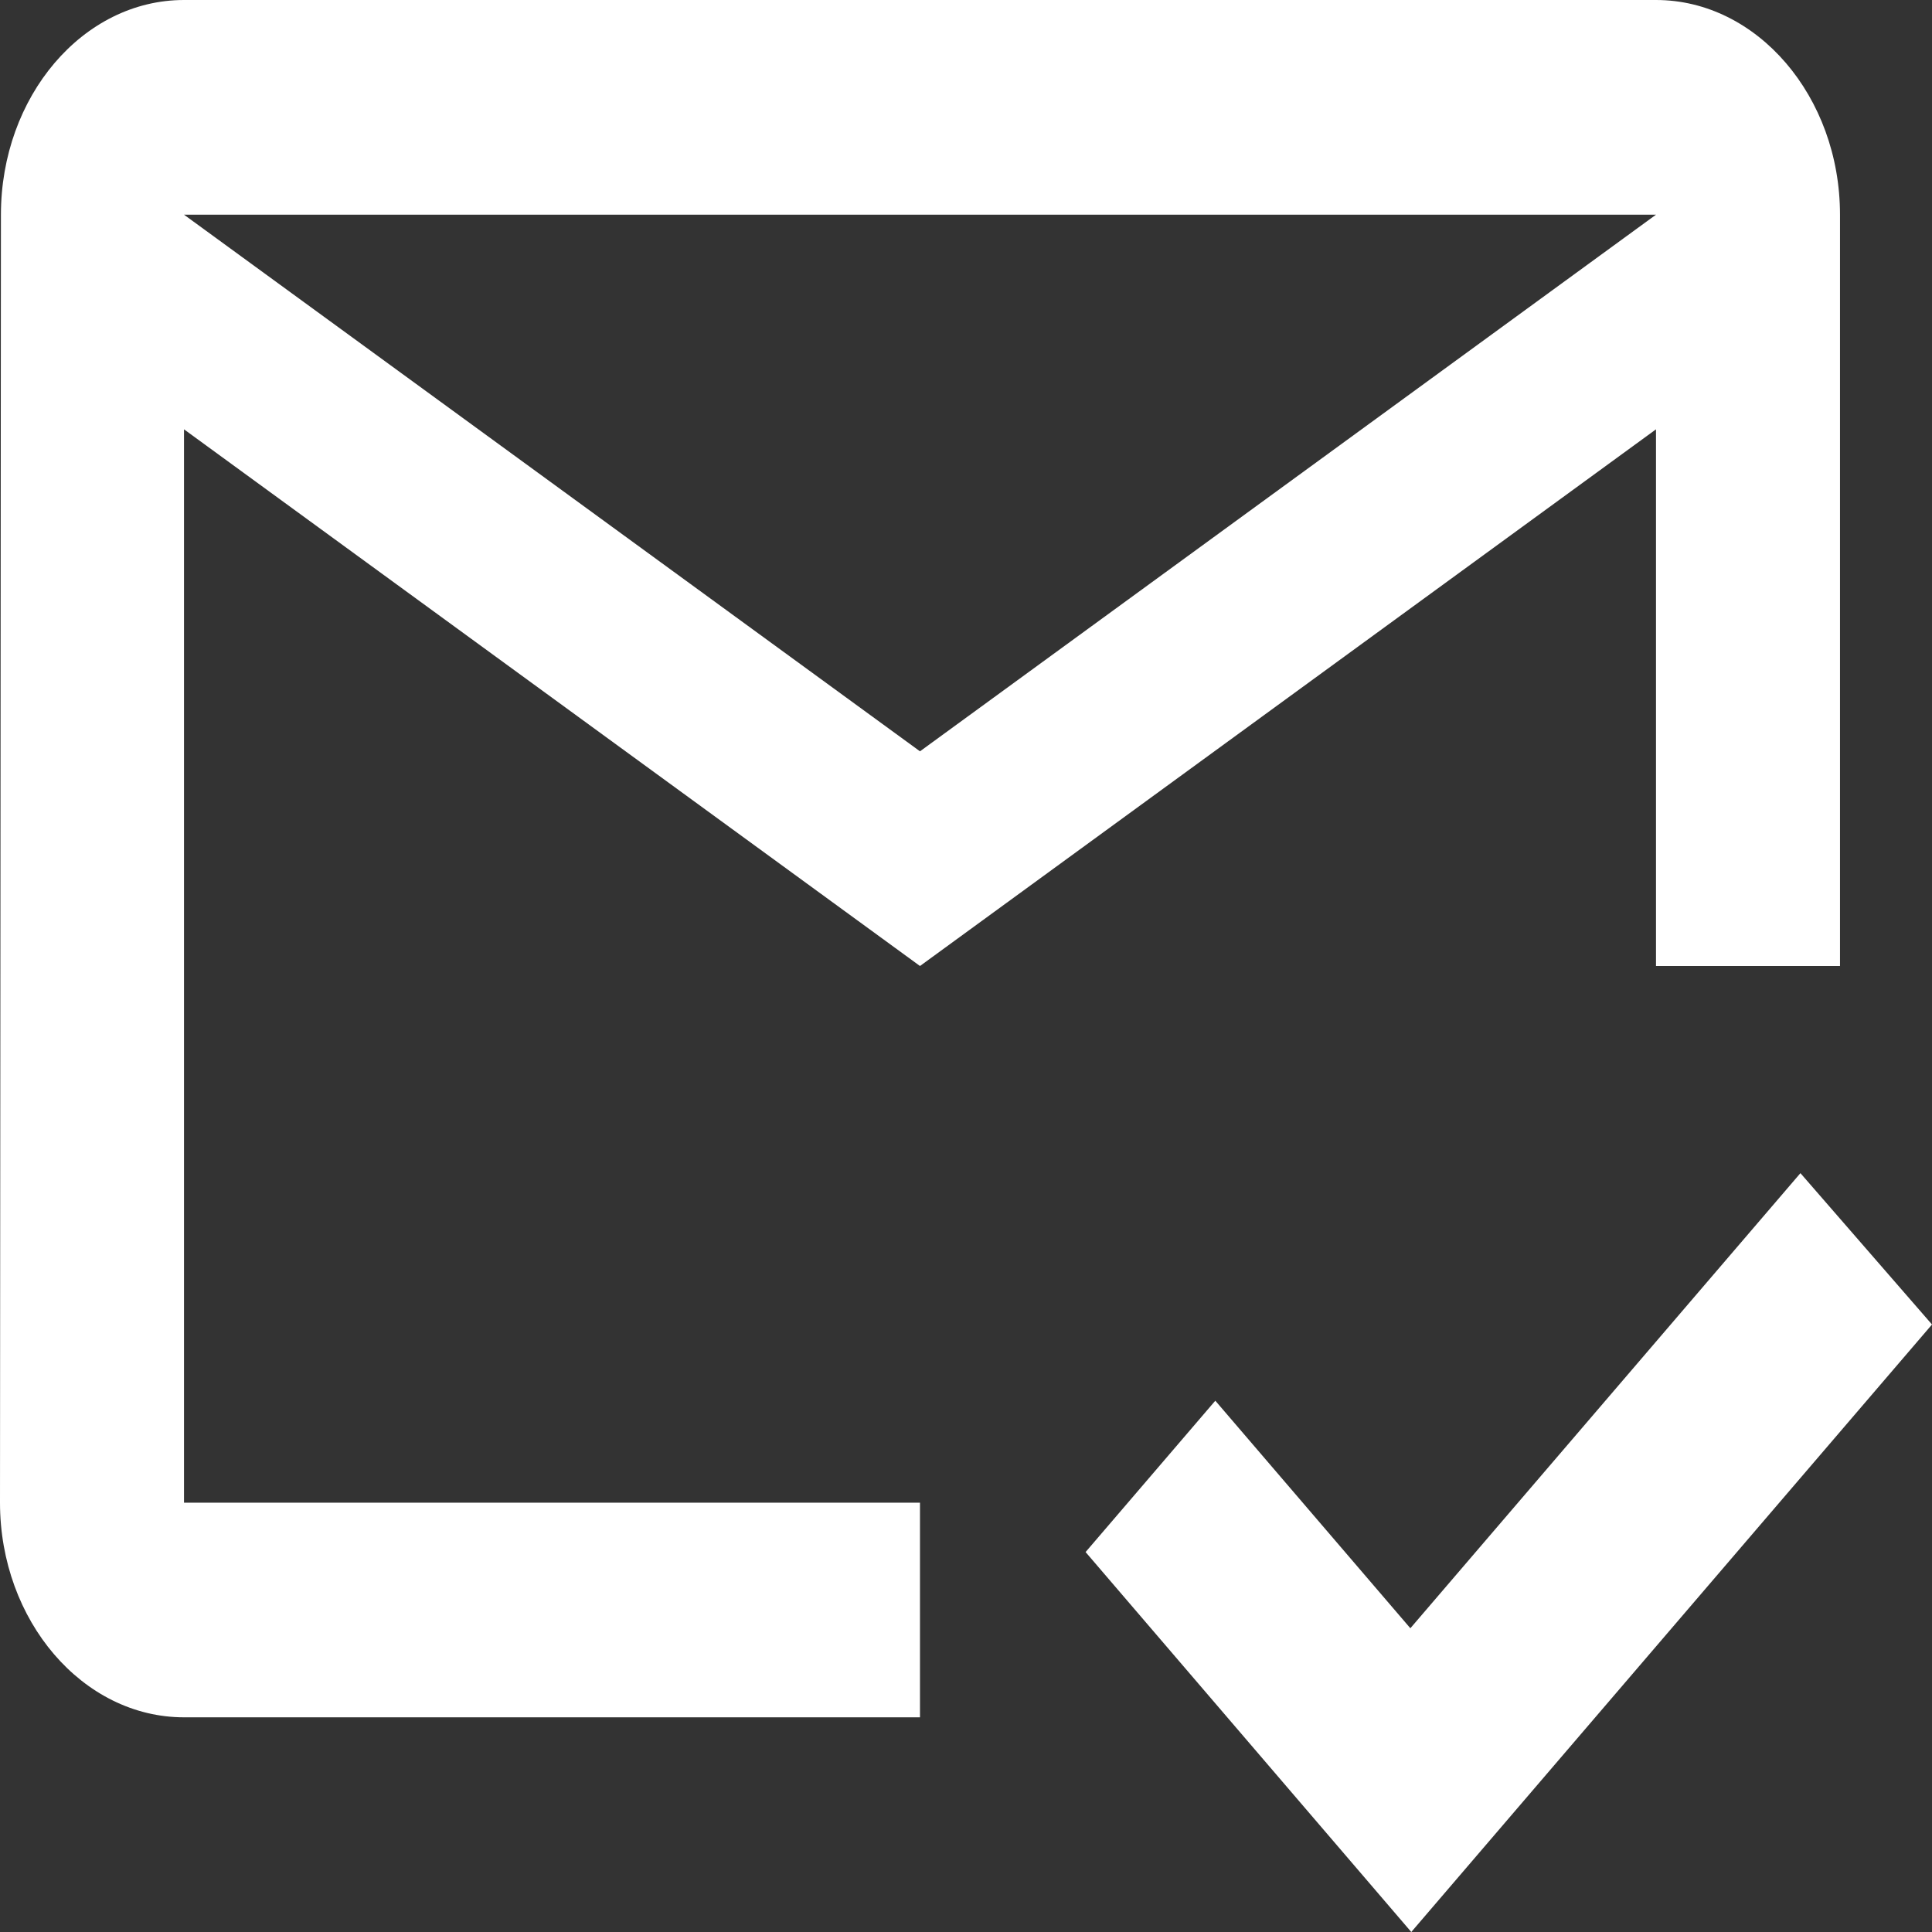
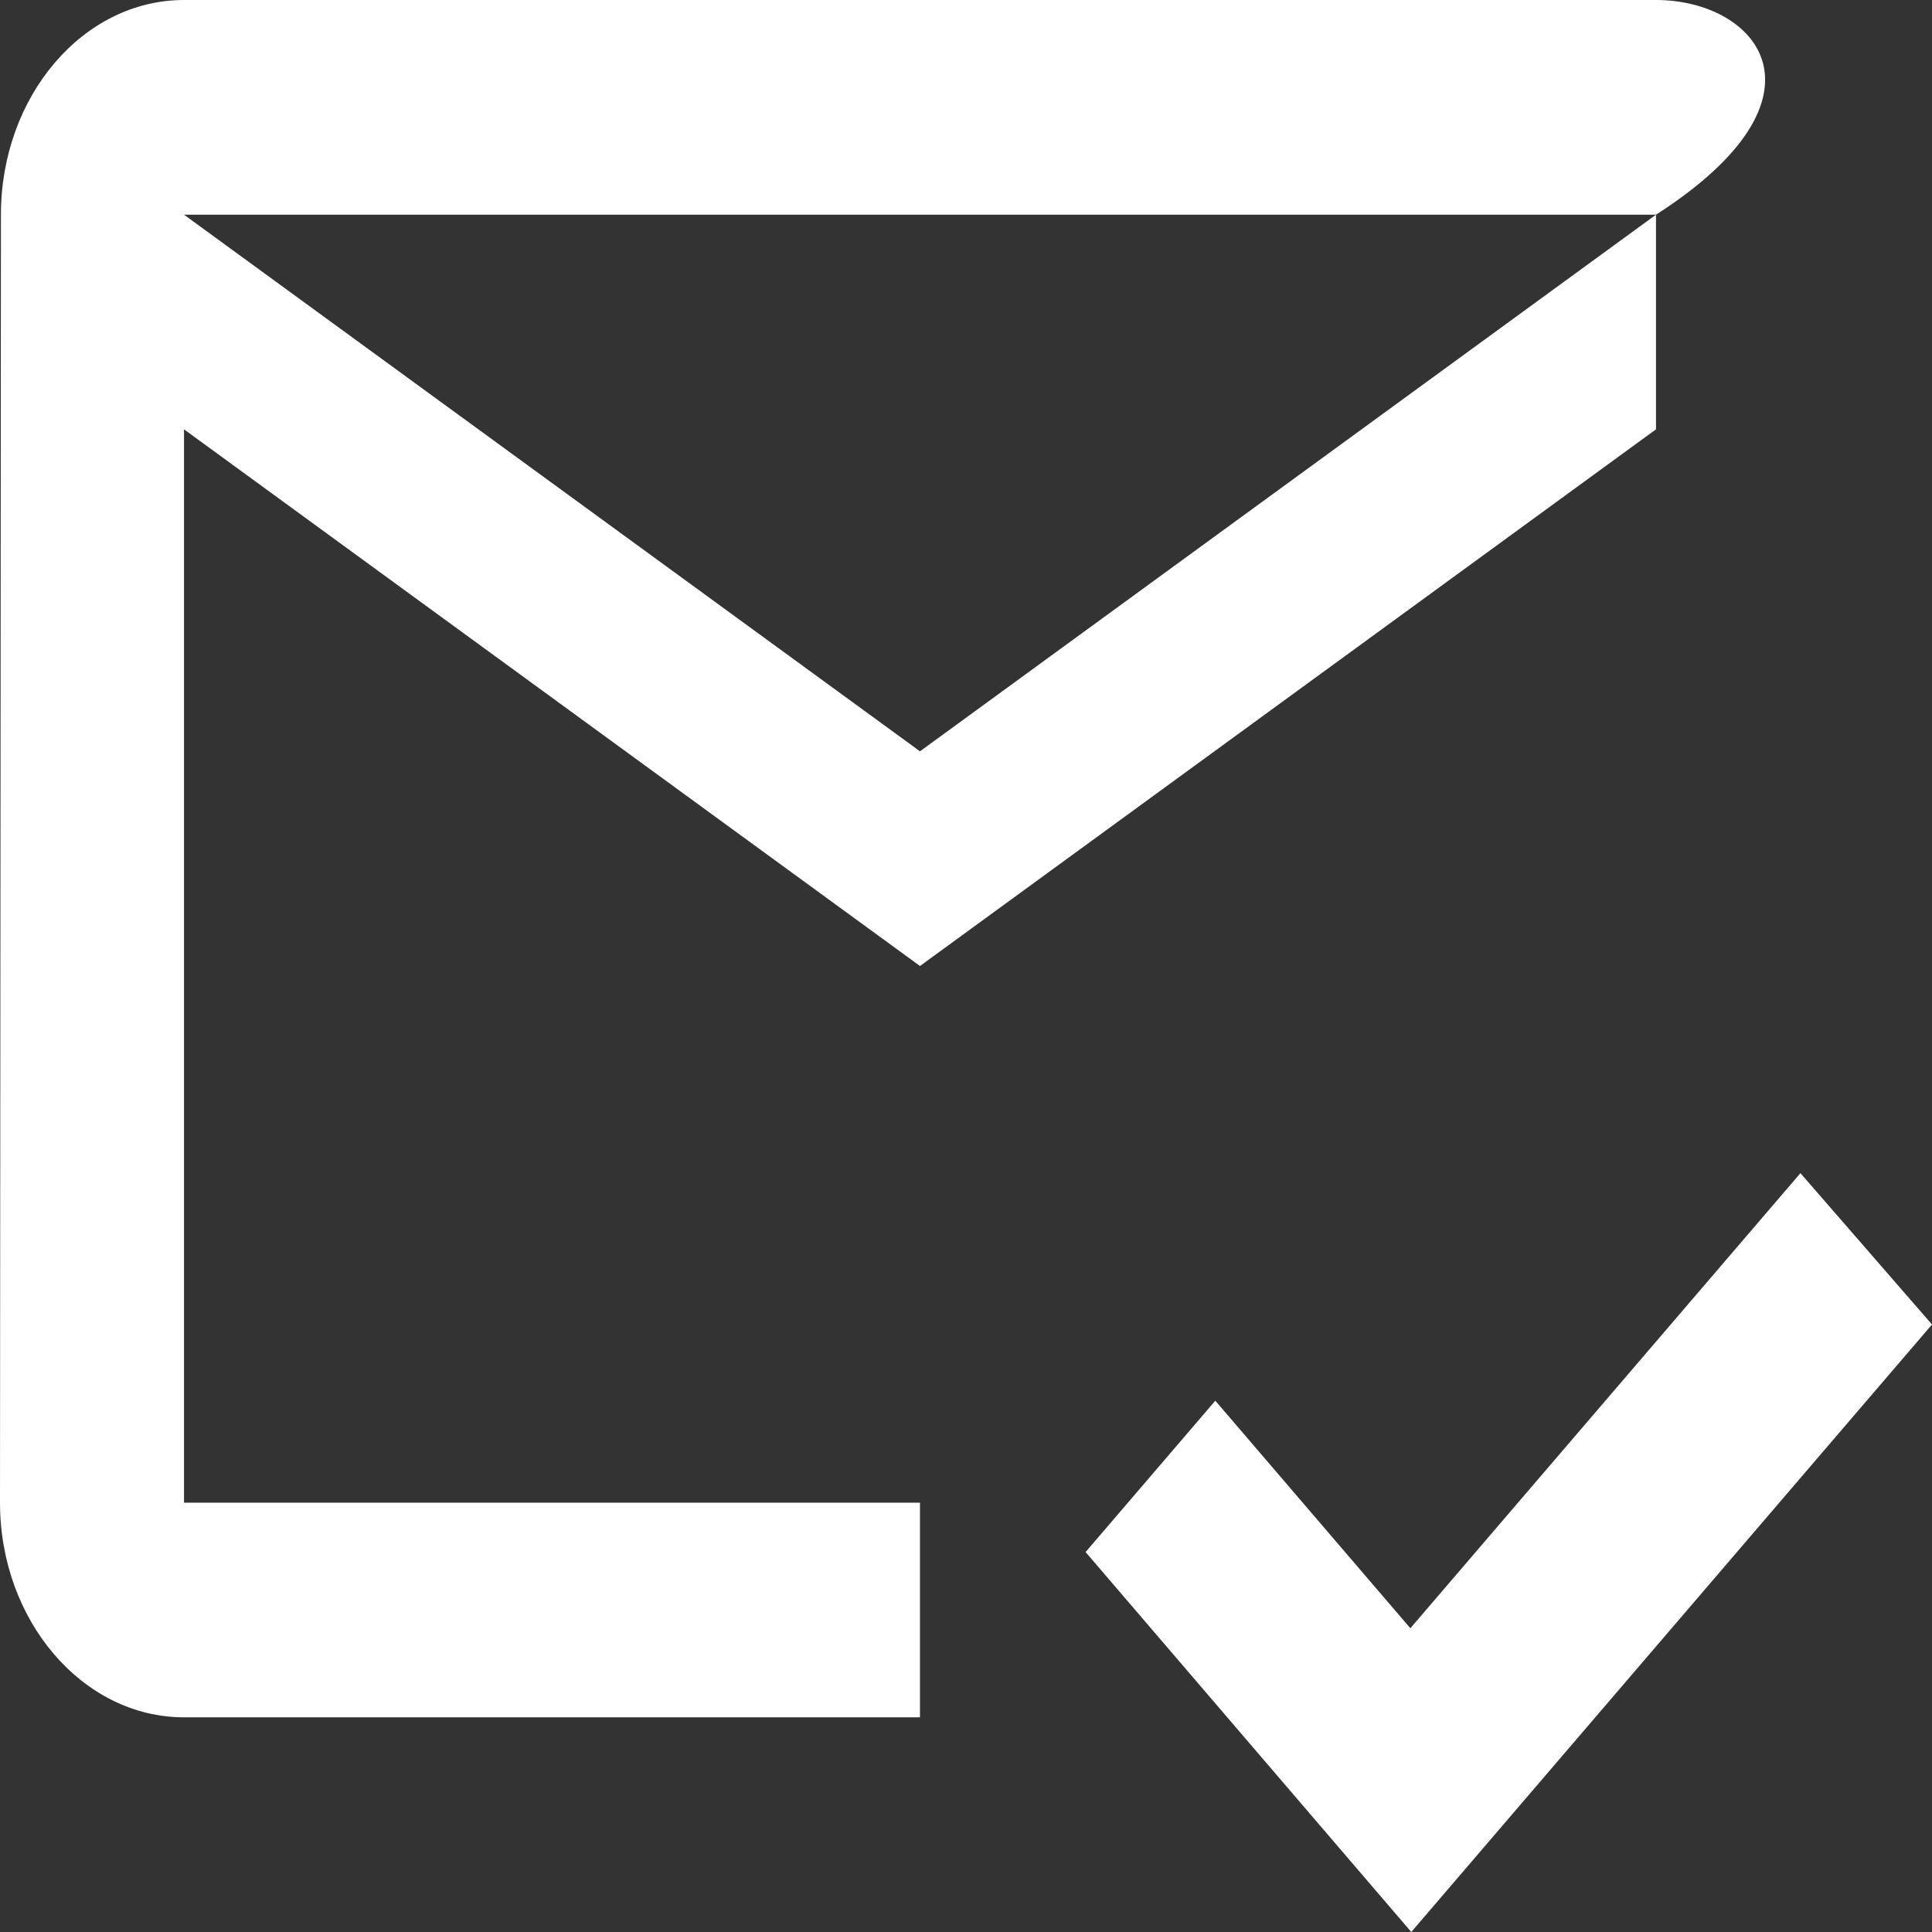
<svg xmlns="http://www.w3.org/2000/svg" width="50" height="50" viewBox="0 0 50 50" fill="none">
  <rect x="0" y="0" width="50" height="50" fill="#333333" stroke="none" />
-   <path d="M42.857 0H4.762C2.143 0 0.024 2.5 0.024 5.556L0 38.889C0 41.944 2.143 44.444 4.762 44.444H23.809V38.889H4.762V11.111L23.809 25L42.857 11.111V25H47.619V5.556C47.619 2.5 45.476 0 42.857 0ZM23.809 19.444L4.762 5.556H42.857L23.809 19.444ZM36.524 50L28.095 40.167L31.452 36.25L36.5 42.139L46.595 30.361L50 34.278L36.524 50Z" fill="white" />
+   <path d="M42.857 0H4.762C2.143 0 0.024 2.5 0.024 5.556L0 38.889C0 41.944 2.143 44.444 4.762 44.444H23.809V38.889H4.762V11.111L23.809 25L42.857 11.111V25V5.556C47.619 2.5 45.476 0 42.857 0ZM23.809 19.444L4.762 5.556H42.857L23.809 19.444ZM36.524 50L28.095 40.167L31.452 36.25L36.5 42.139L46.595 30.361L50 34.278L36.524 50Z" fill="white" />
</svg>